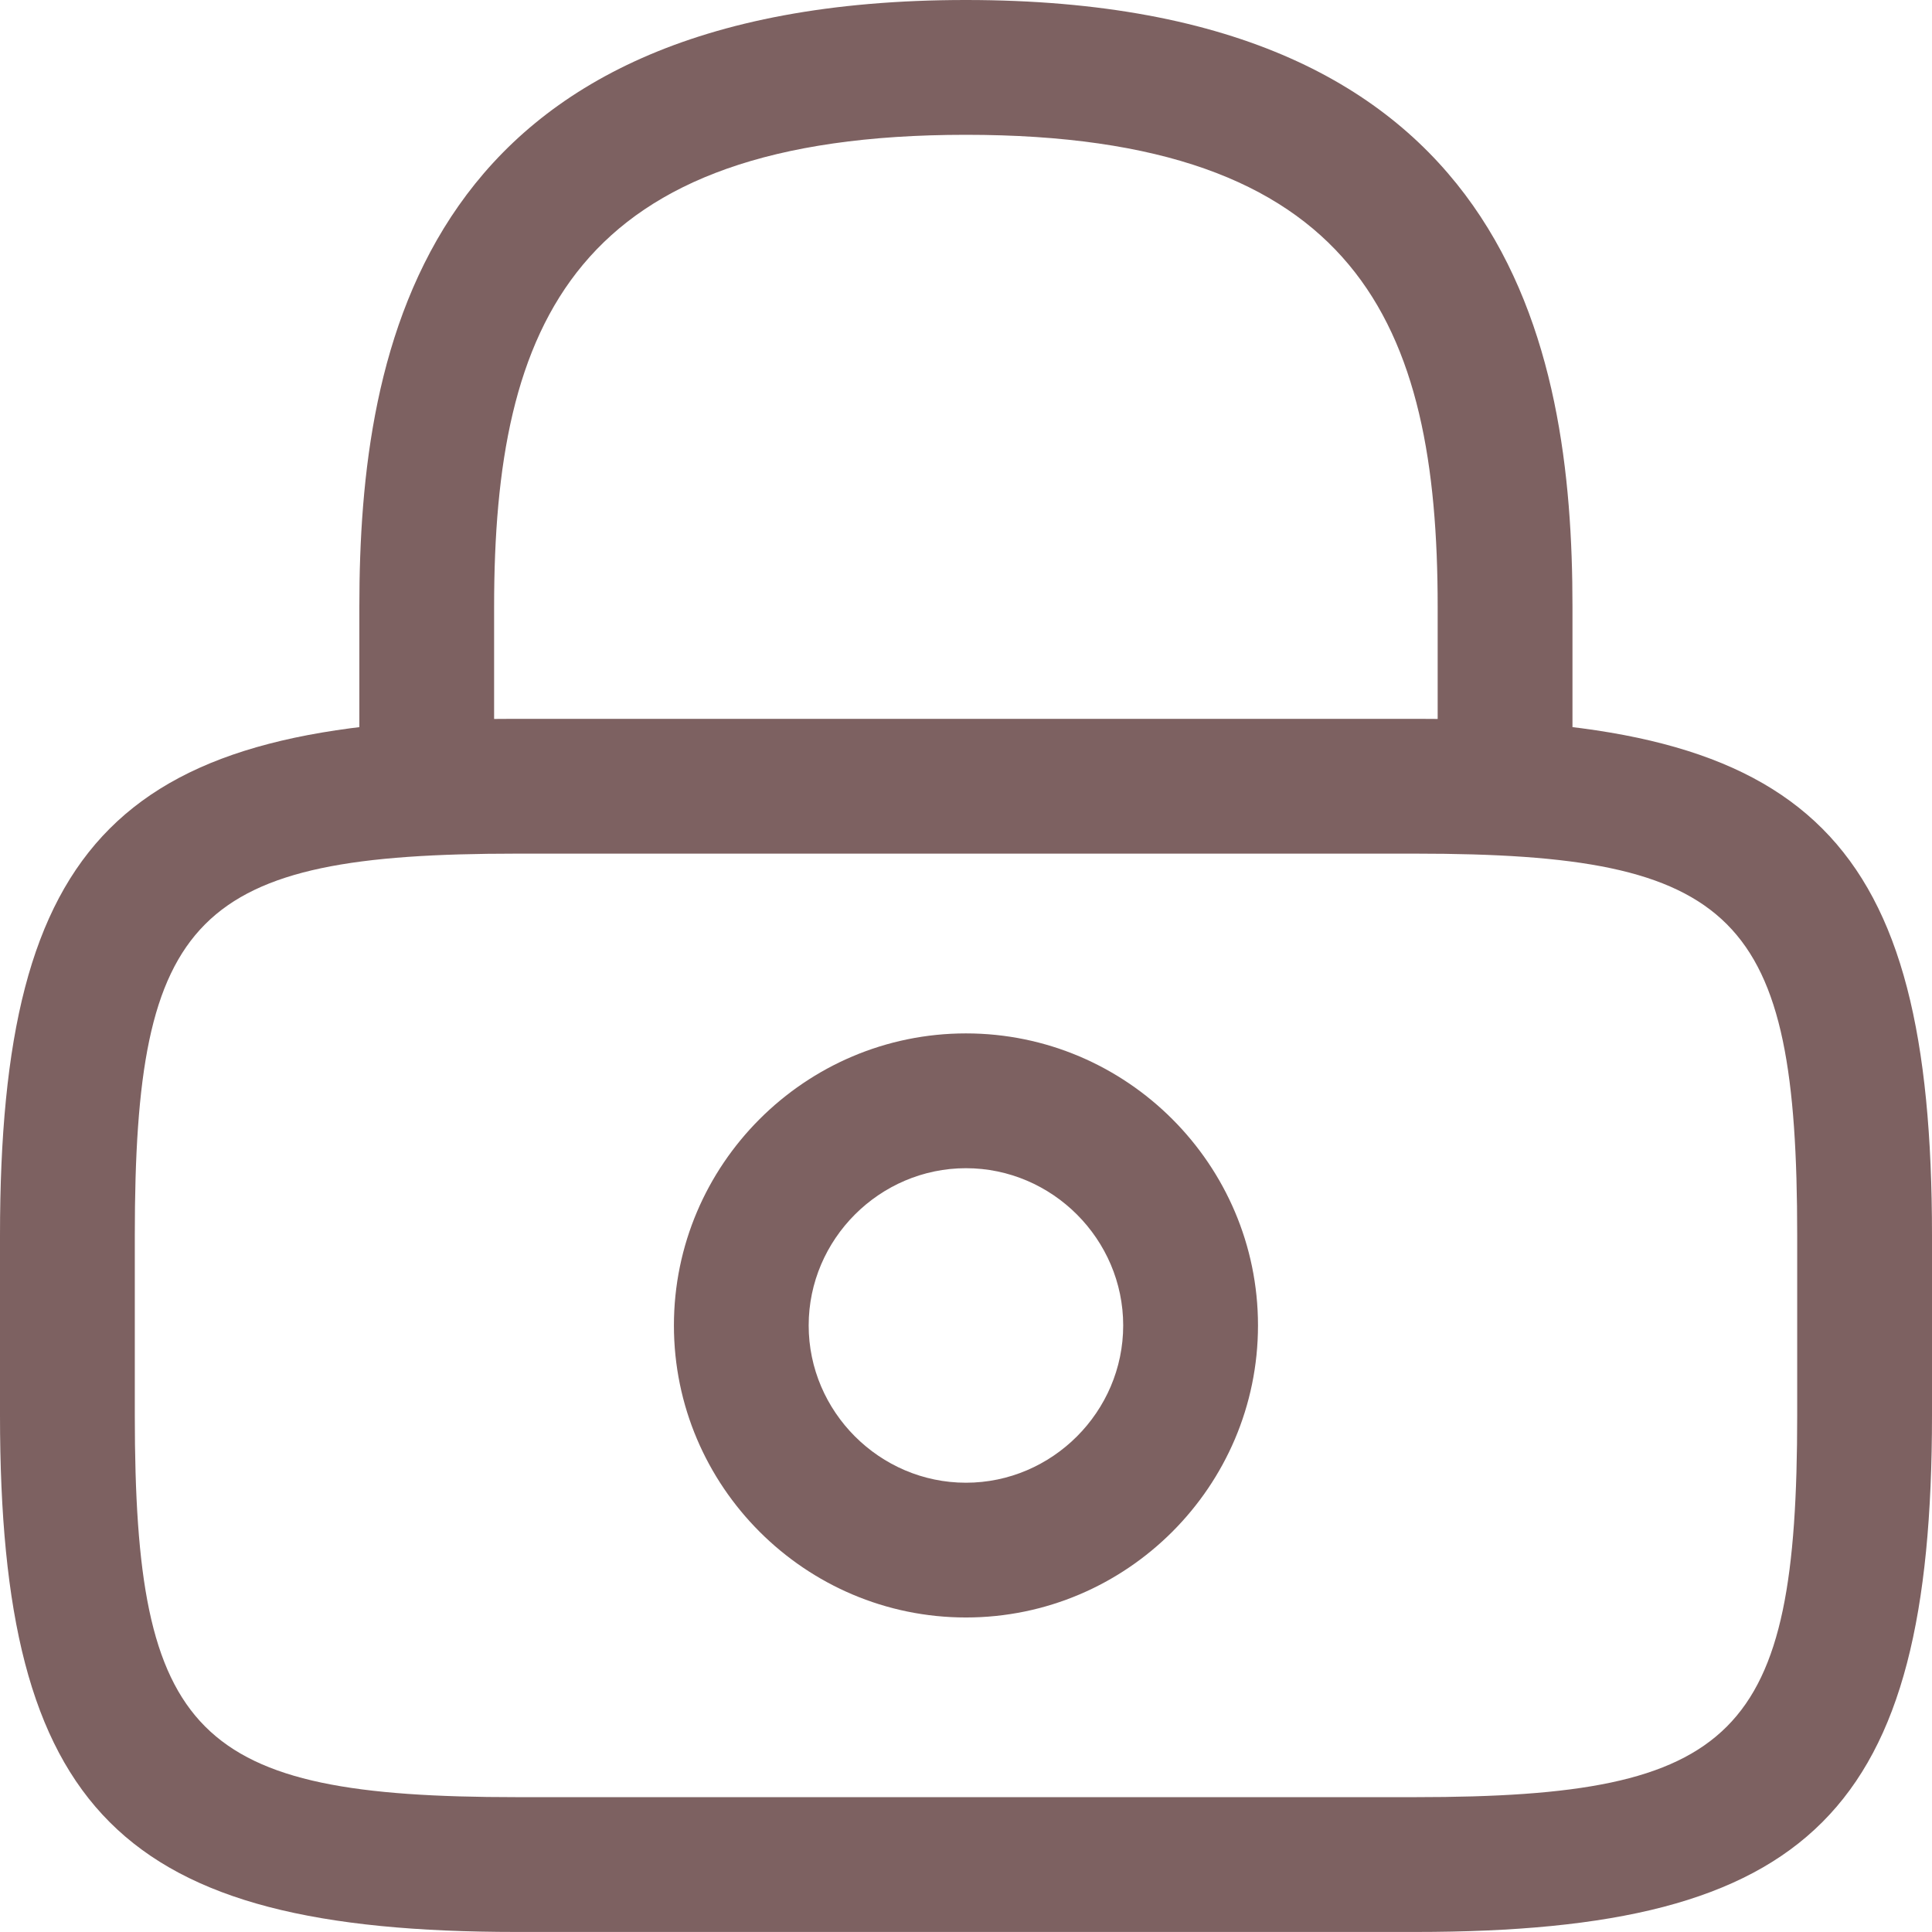
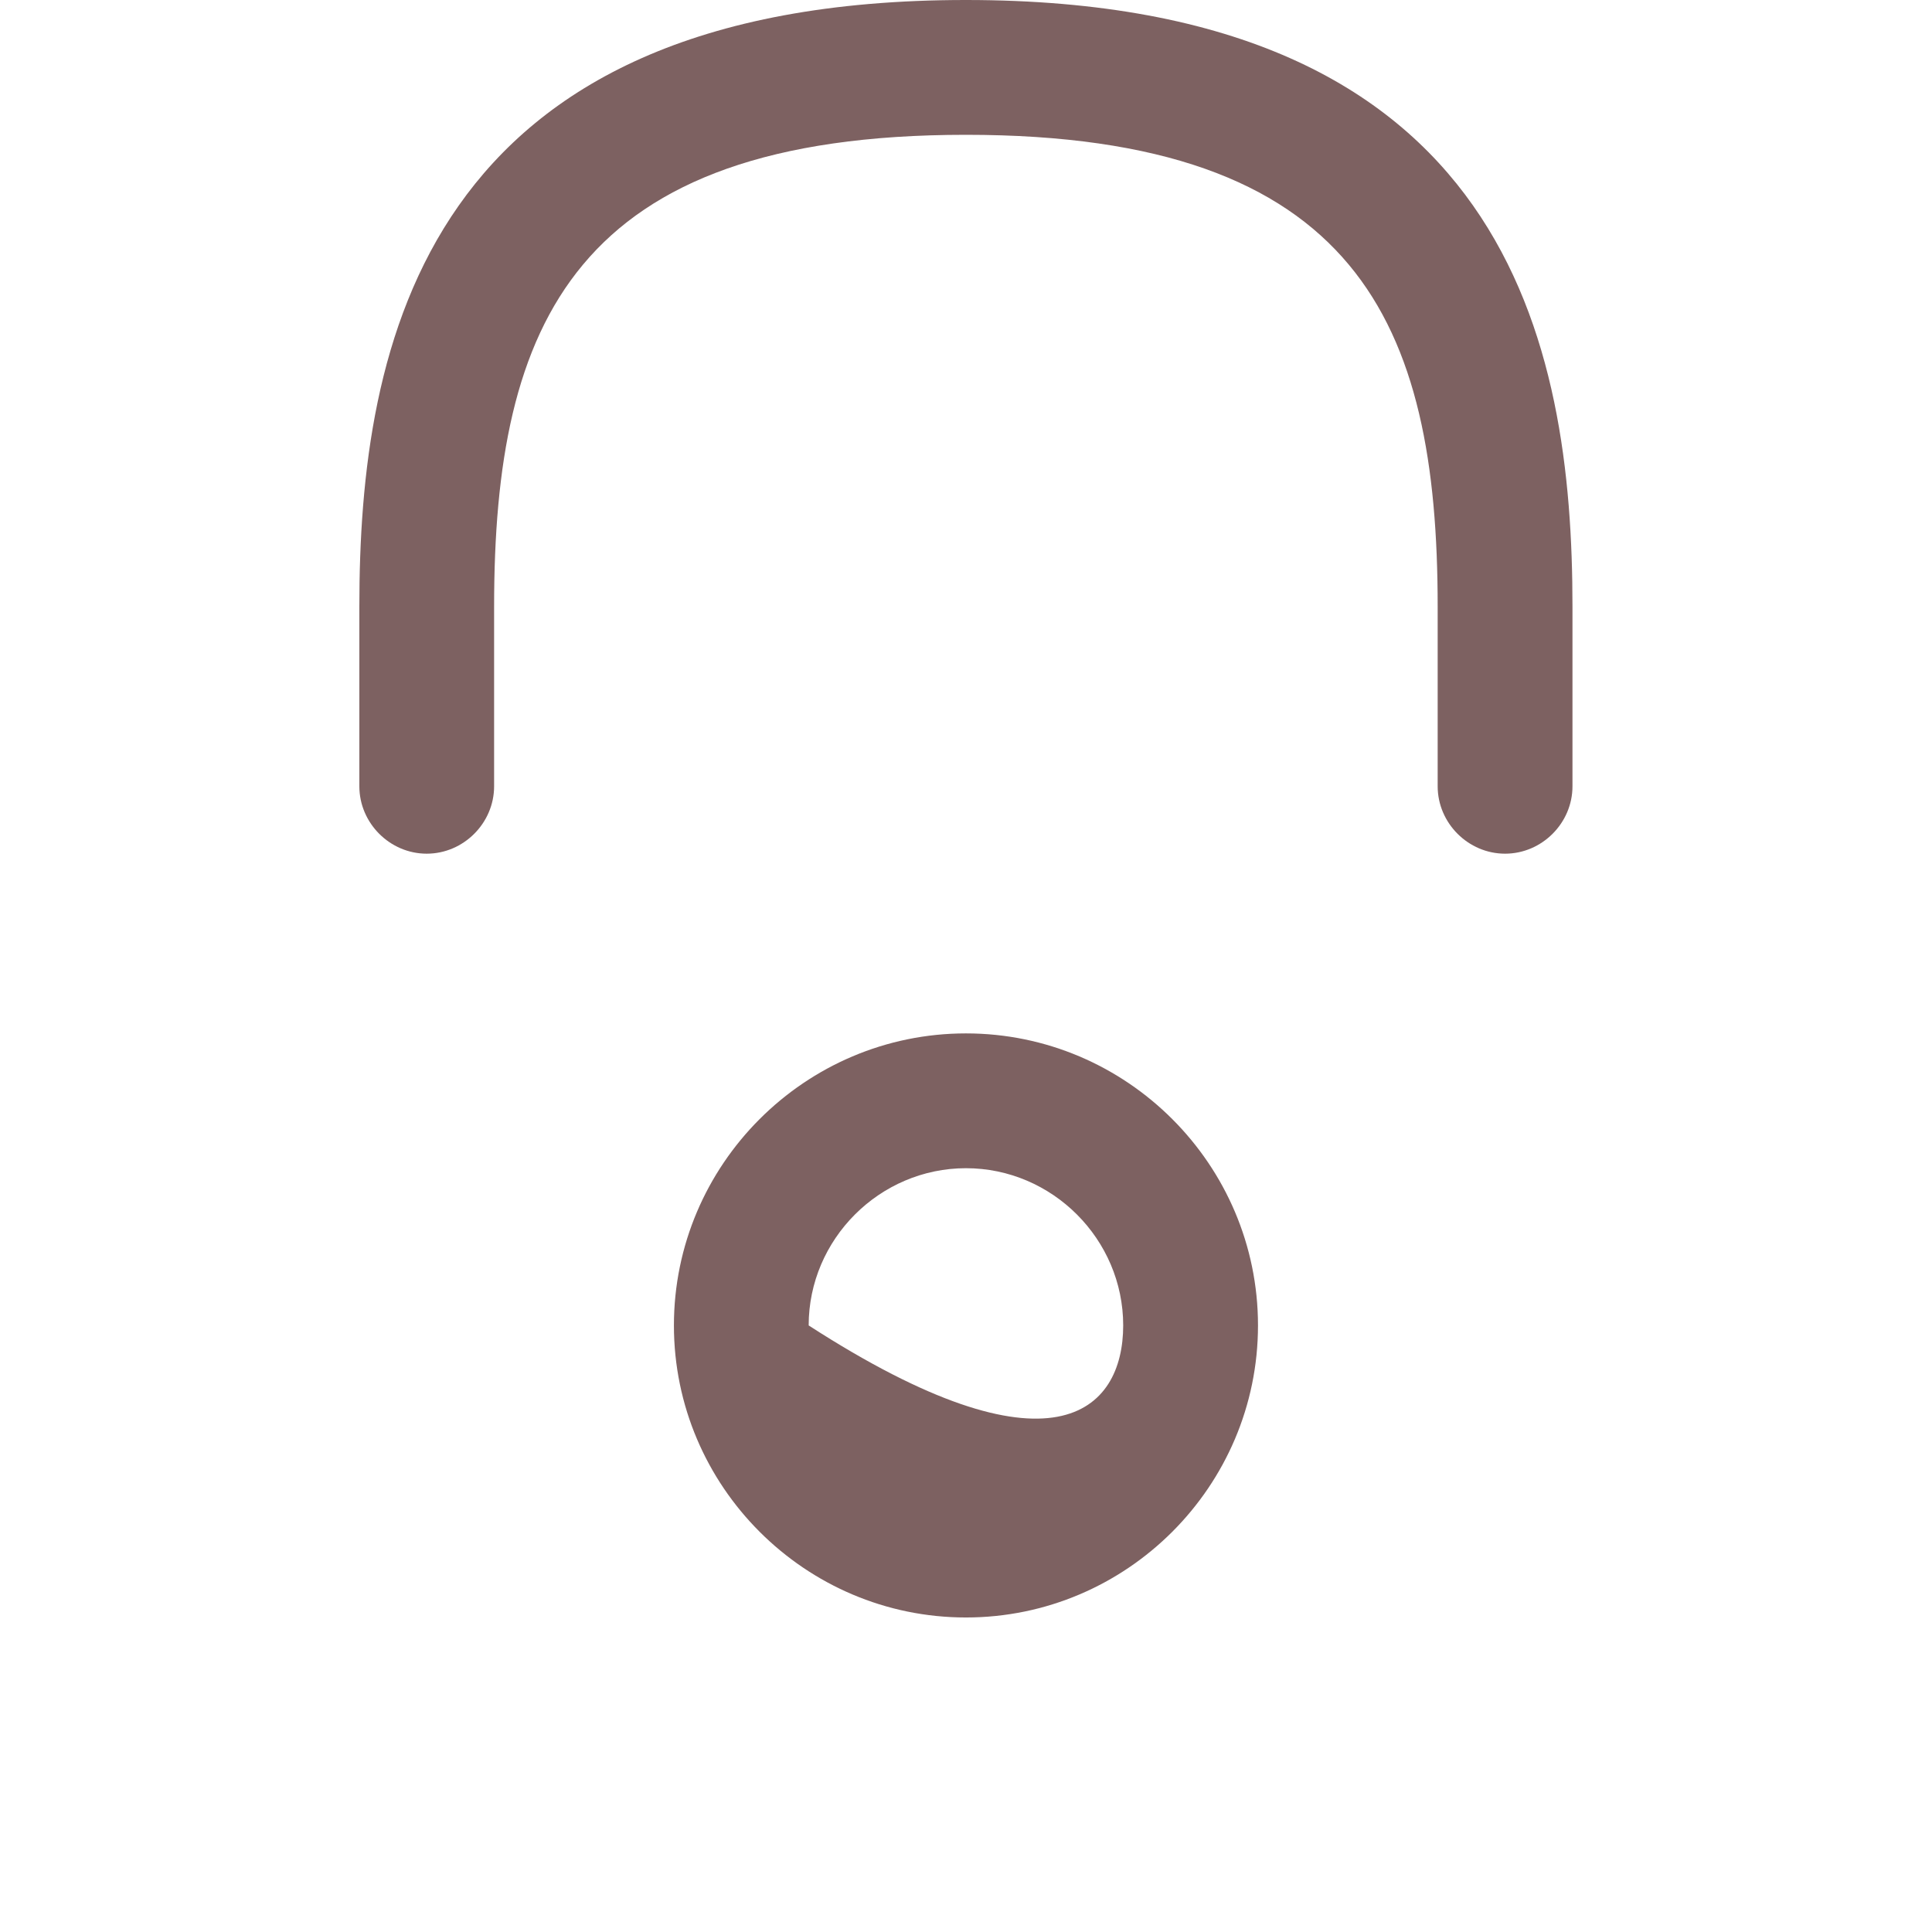
<svg xmlns="http://www.w3.org/2000/svg" width="44" height="44" viewBox="0 0 44 44" fill="none">
  <path d="M34.277 19.442C33.438 19.442 32.742 18.746 32.742 17.907V13.814C32.742 7.367 30.92 3.07 21.997 3.07C13.075 3.07 11.253 7.367 11.253 13.814V17.907C11.253 18.746 10.557 19.442 9.718 19.442C8.879 19.442 8.184 18.746 8.184 17.907V13.814C8.184 7.879 9.616 0 21.997 0C34.379 0 35.812 7.879 35.812 13.814V17.907C35.812 18.746 35.116 19.442 34.277 19.442Z" fill="#7D6161" />
-   <path d="M21.999 36.837C18.336 36.837 15.348 33.849 15.348 30.186C15.348 26.523 18.336 23.535 21.999 23.535C25.662 23.535 28.65 26.523 28.65 30.186C28.65 33.849 25.662 36.837 21.999 36.837ZM21.999 26.605C20.034 26.605 18.417 28.222 18.417 30.186C18.417 32.151 20.034 33.768 21.999 33.768C23.963 33.768 25.58 32.151 25.58 30.186C25.58 28.222 23.963 26.605 21.999 26.605Z" fill="#7D6161" />
-   <path d="M32.233 43.999H11.767C2.742 43.999 0 41.256 0 32.231V28.138C0 19.113 2.742 16.371 11.767 16.371H32.233C41.258 16.371 44 19.113 44 28.138V32.231C44 41.256 41.258 43.999 32.233 43.999ZM11.767 19.441C4.441 19.441 3.07 20.832 3.07 28.138V32.231C3.07 39.537 4.441 40.929 11.767 40.929H32.233C39.559 40.929 40.93 39.537 40.93 32.231V28.138C40.93 20.832 39.559 19.441 32.233 19.441H11.767Z" fill="#7D6161" />
+   <path d="M21.999 36.837C18.336 36.837 15.348 33.849 15.348 30.186C15.348 26.523 18.336 23.535 21.999 23.535C25.662 23.535 28.65 26.523 28.65 30.186C28.65 33.849 25.662 36.837 21.999 36.837ZM21.999 26.605C20.034 26.605 18.417 28.222 18.417 30.186C23.963 33.768 25.58 32.151 25.58 30.186C25.58 28.222 23.963 26.605 21.999 26.605Z" fill="#7D6161" />
</svg>